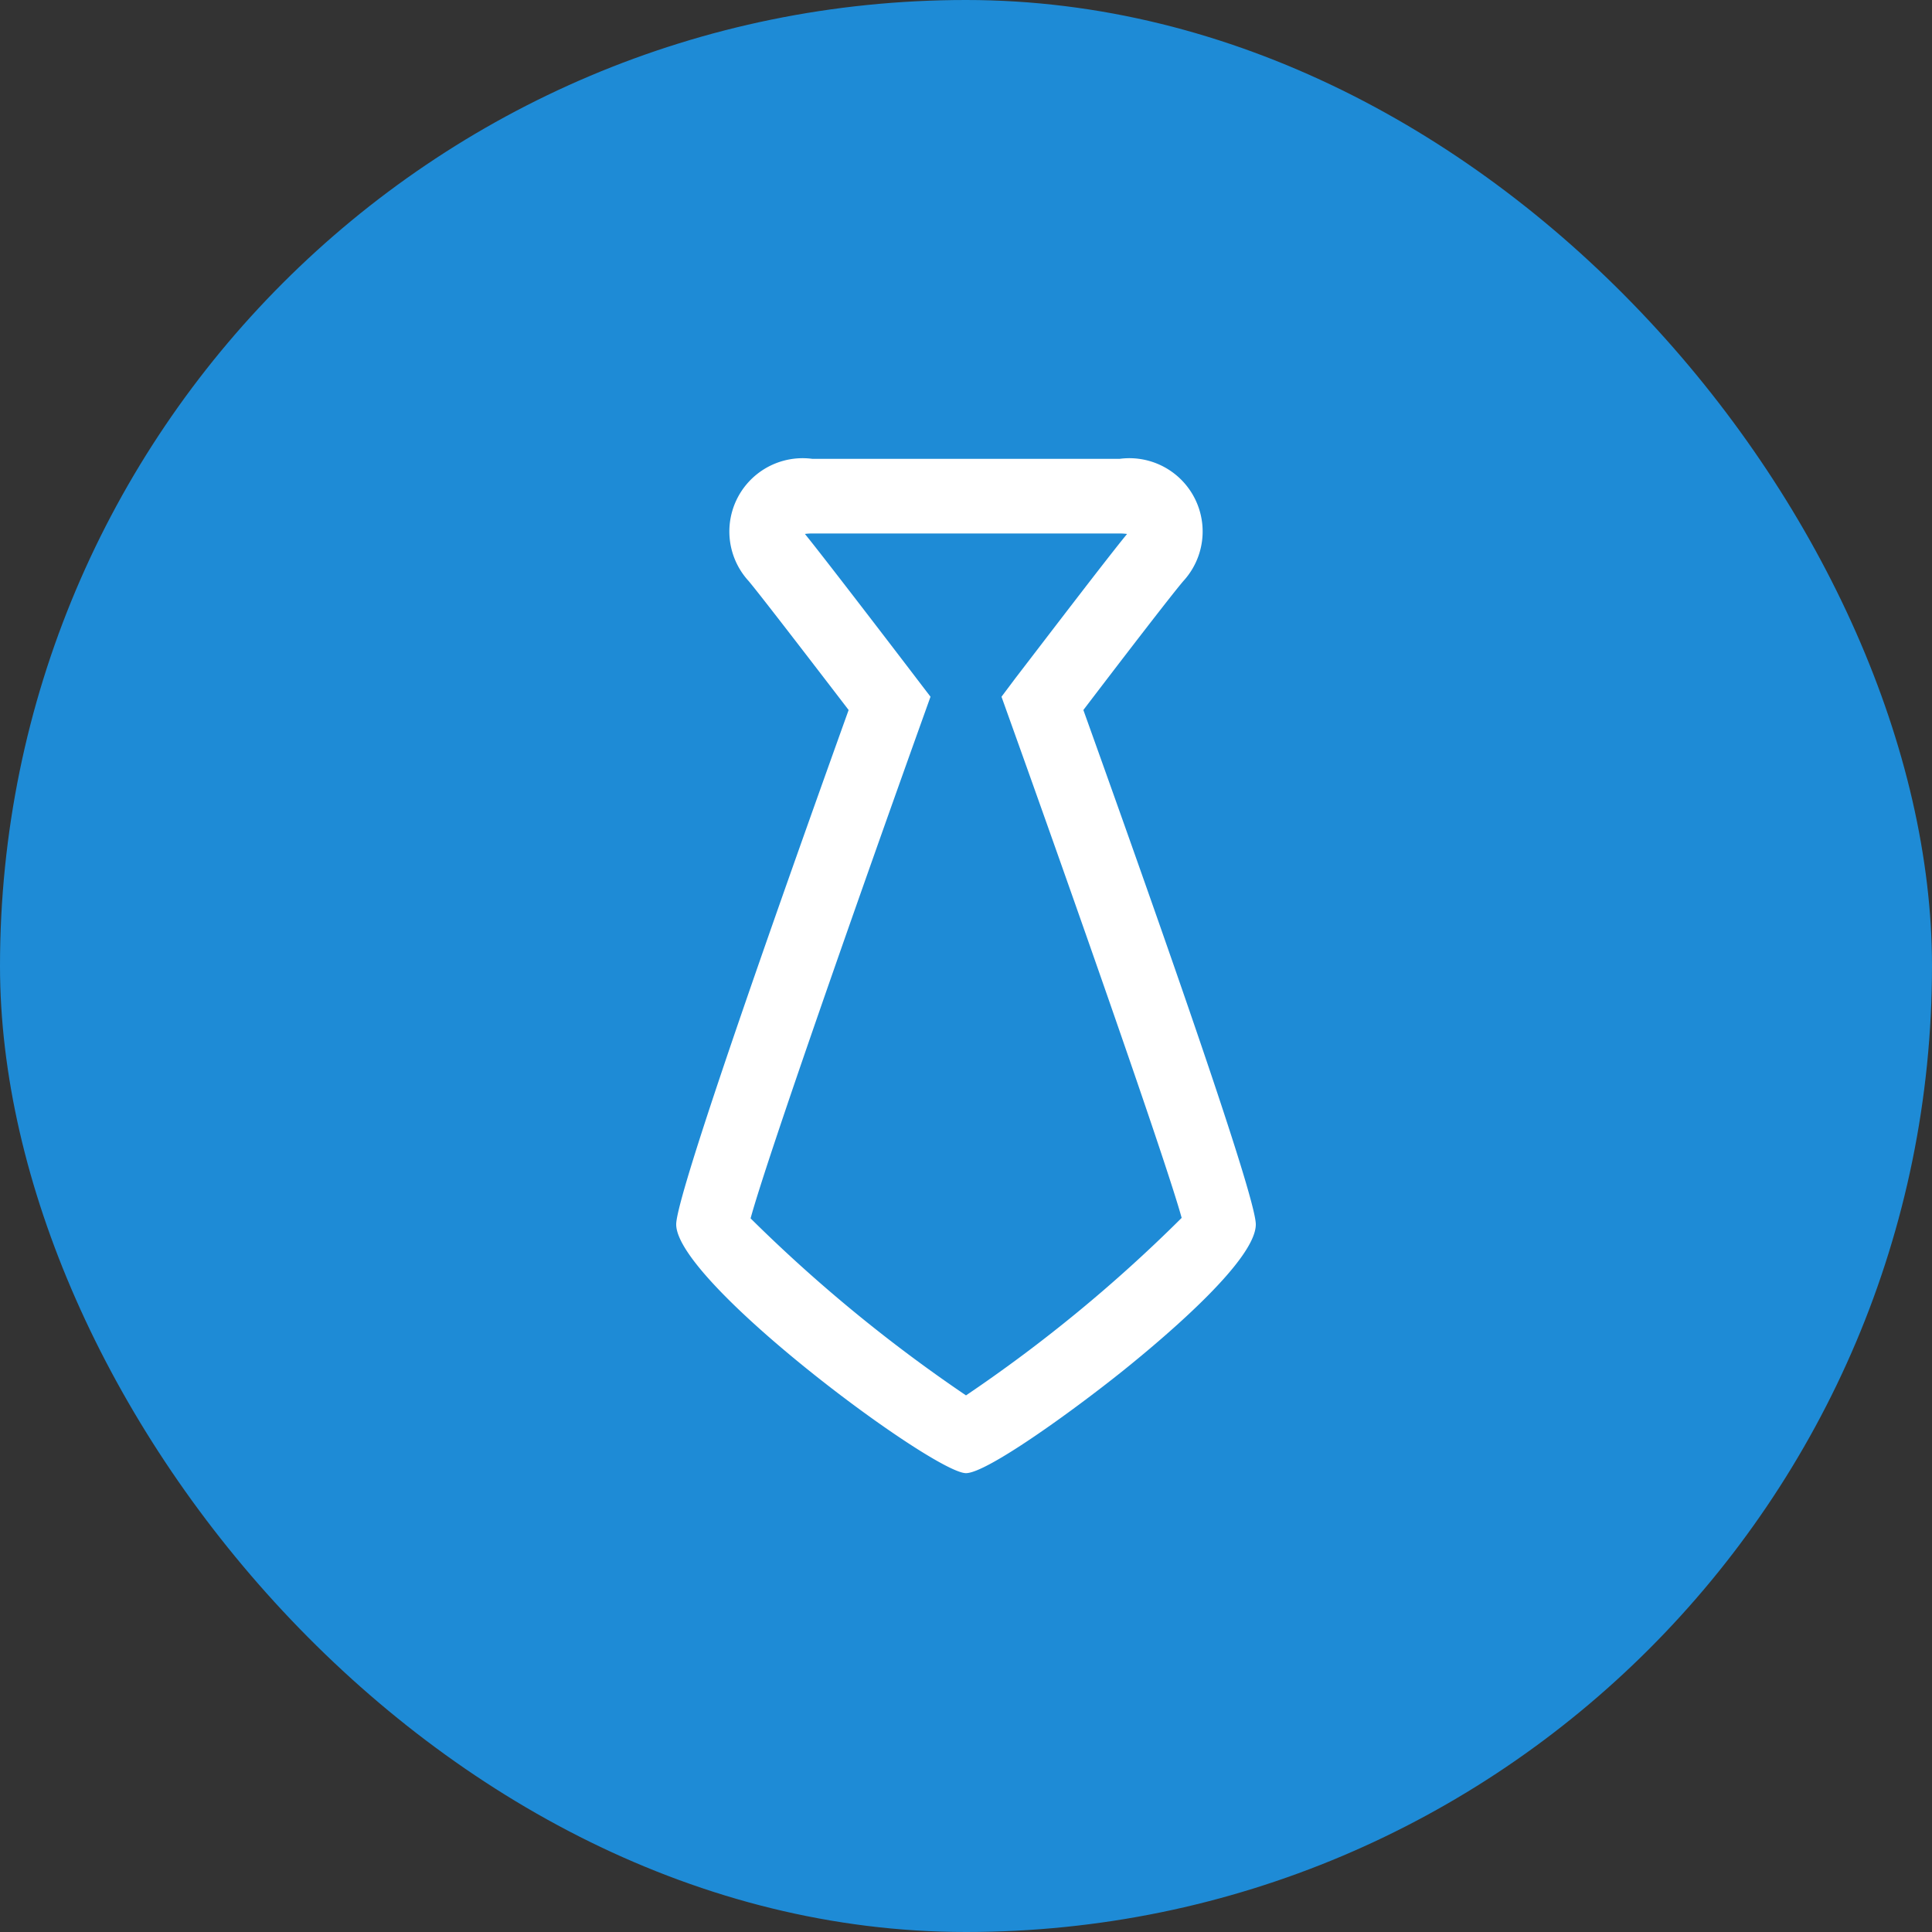
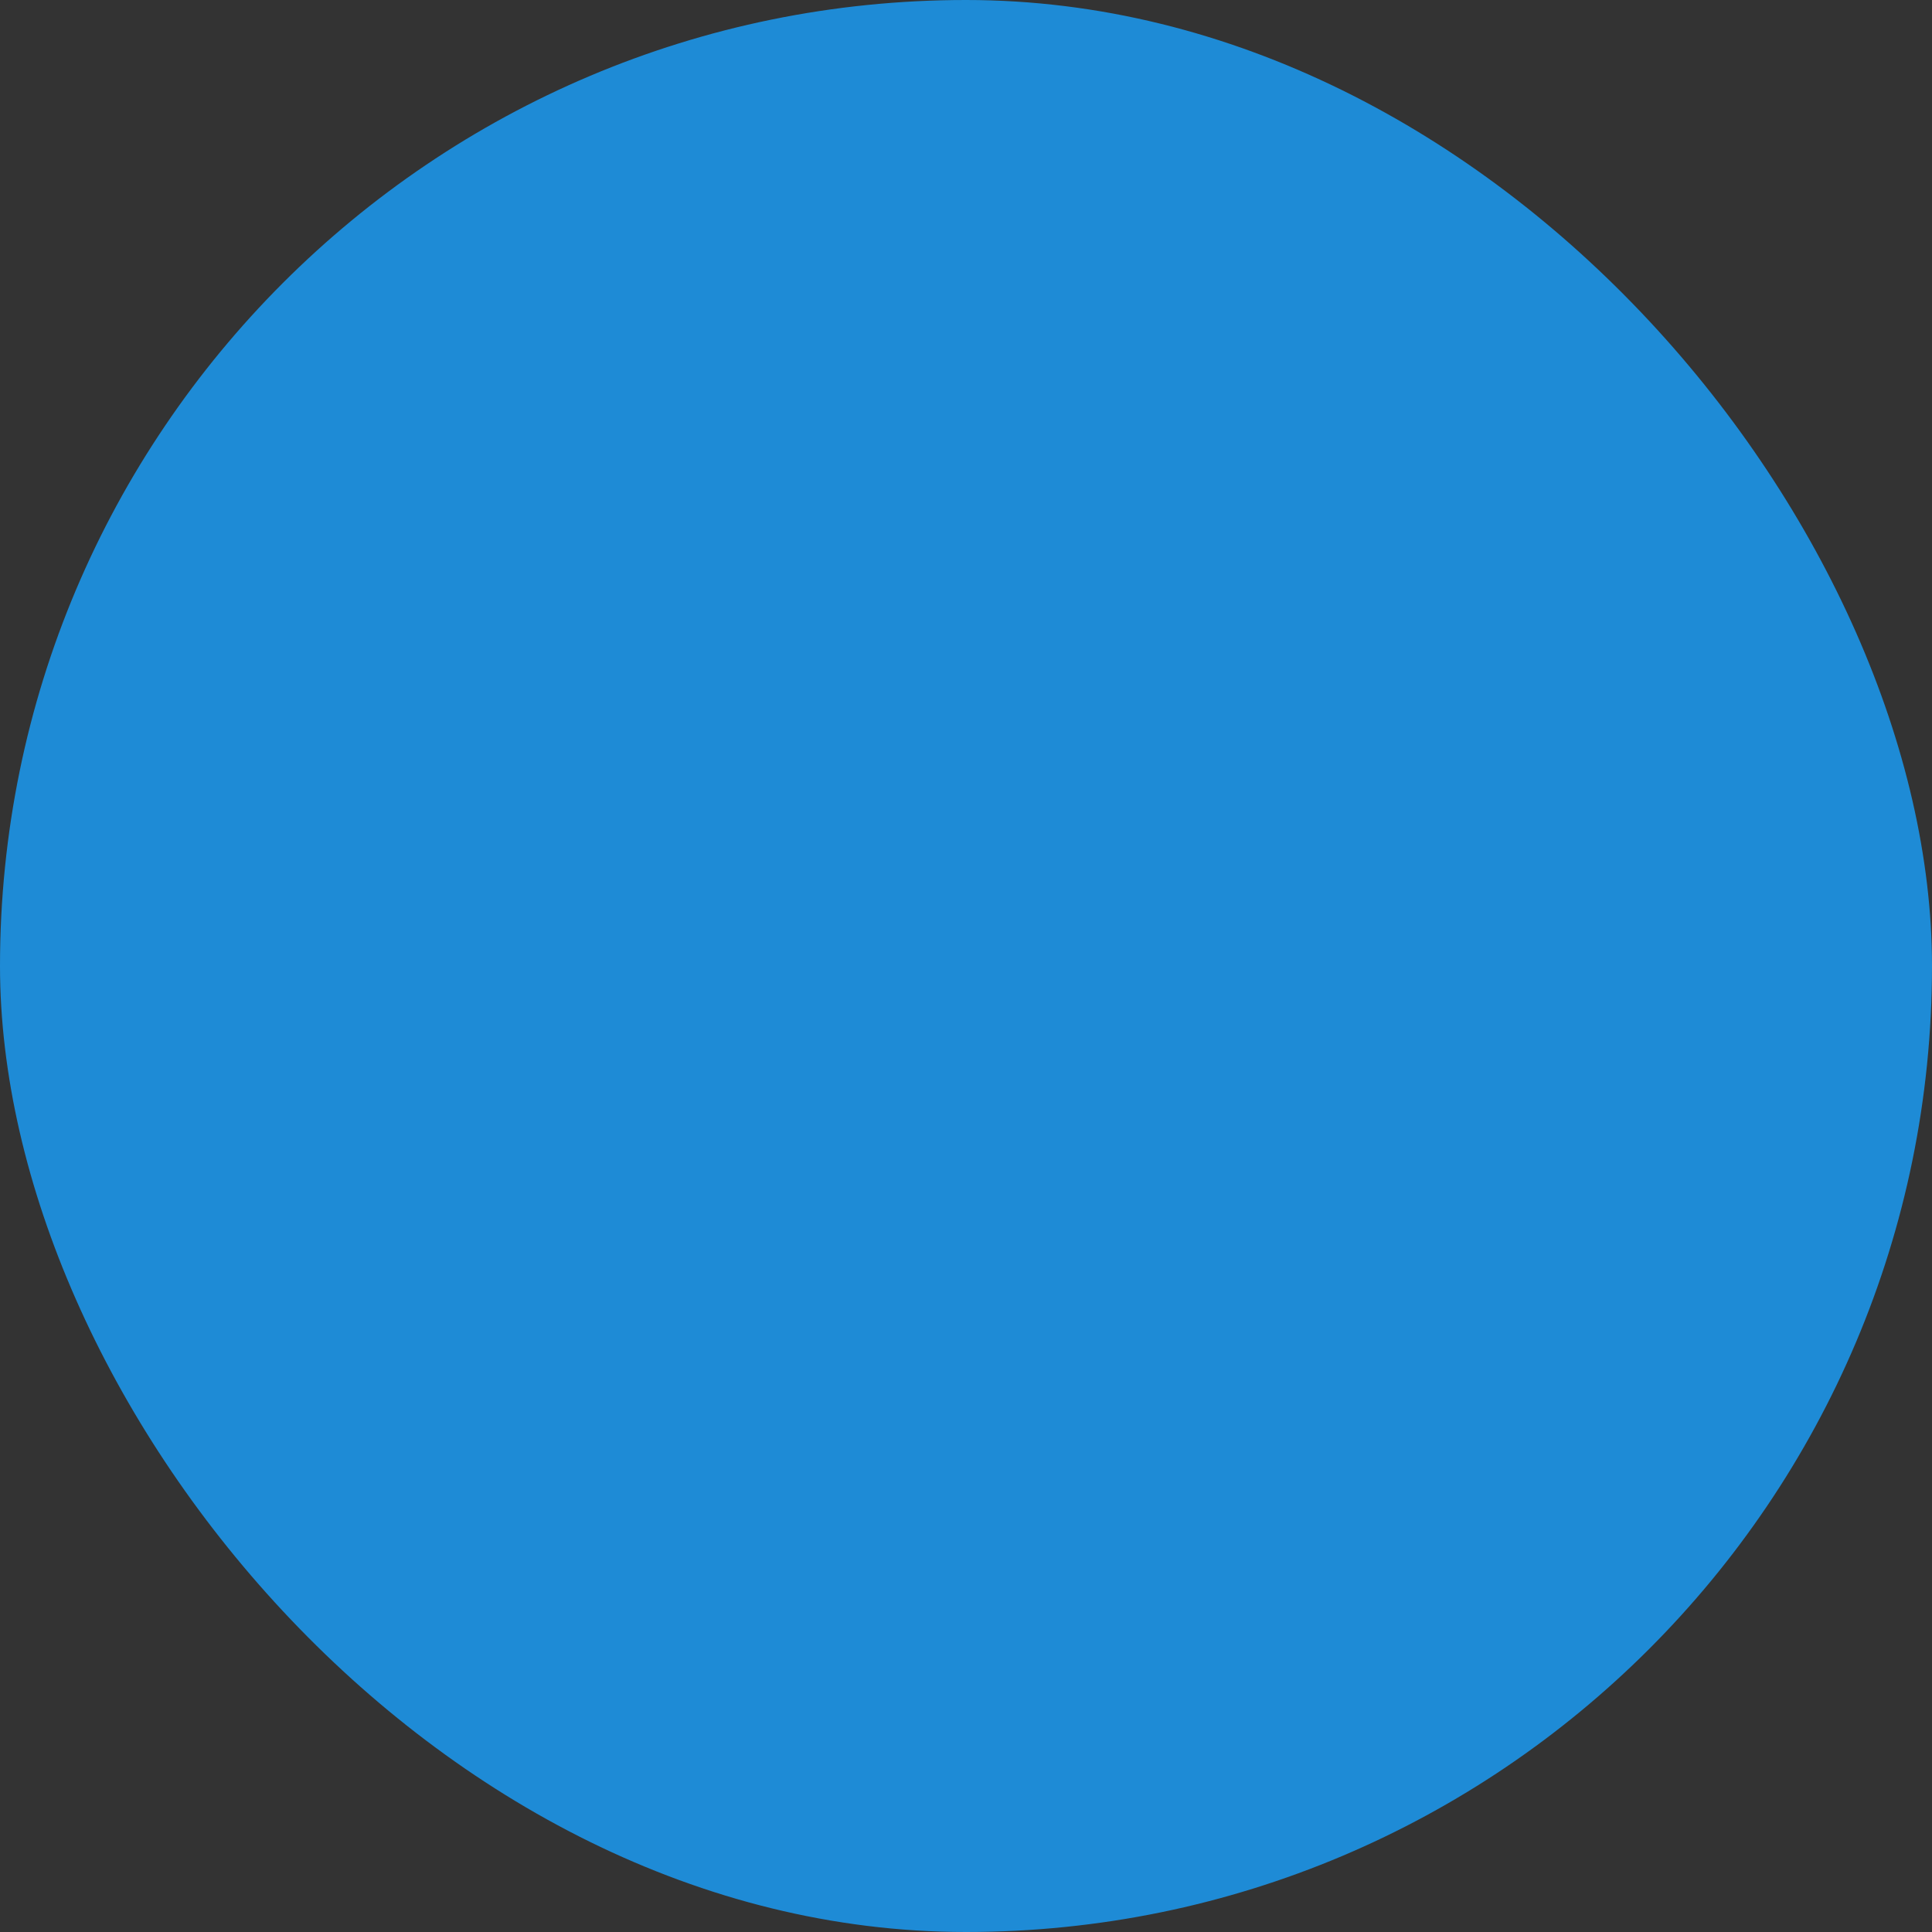
<svg xmlns="http://www.w3.org/2000/svg" id="icon_about_company" width="80" height="80" viewBox="0 0 80 80">
  <rect x="0" y="0" width="80" height="80" fill="#333333" stroke="none" />
  <defs>
    <style>
      .cls-1 {
        fill: #1e8bd6;
      }

      .cls-2 {
        fill: #fff;
        fill-rule: evenodd;
      }
    </style>
  </defs>
  <rect id="矩形_11" data-name="矩形 11" class="cls-1" width="80" height="80" rx="40" ry="40" />
-   <path id="形状_12" data-name="形状 12" class="cls-2" d="M1014.86,1581.4c1.63-2.14,3.66-4.78,4.14-5.34a3.035,3.035,0,0,0-2.64-5.06h-12.72a3.035,3.035,0,0,0-2.64,5.06c0.47,0.56,2.5,3.2,4.14,5.34-4.74,13.21-7.14,20.38-7.14,21.3,0,2.4,10.66,10.3,12,10.3,0.84,0,4.3-2.48,6.5-4.24,2.05-1.65,5.5-4.64,5.5-6.06,0-.92-2.4-8.08-7.14-21.3h0Zm-6.62.26,0.29-.81-0.52-.68c-0.28-.37-3.81-4.99-4.68-6.06a2.4,2.4,0,0,1,.31-0.02h12.72a2.542,2.542,0,0,1,.31.02c-0.77.93-3.47,4.47-4.63,5.98l-0.57.76,0.29,0.81c2.64,7.36,6.55,18.5,7.17,20.77a61.2,61.2,0,0,1-8.93,7.35,62.387,62.387,0,0,1-8.92-7.33c0.7-2.56,4.64-13.76,7.16-20.79h0Zm0,0" transform="translate(-970 -1552)" />
</svg>